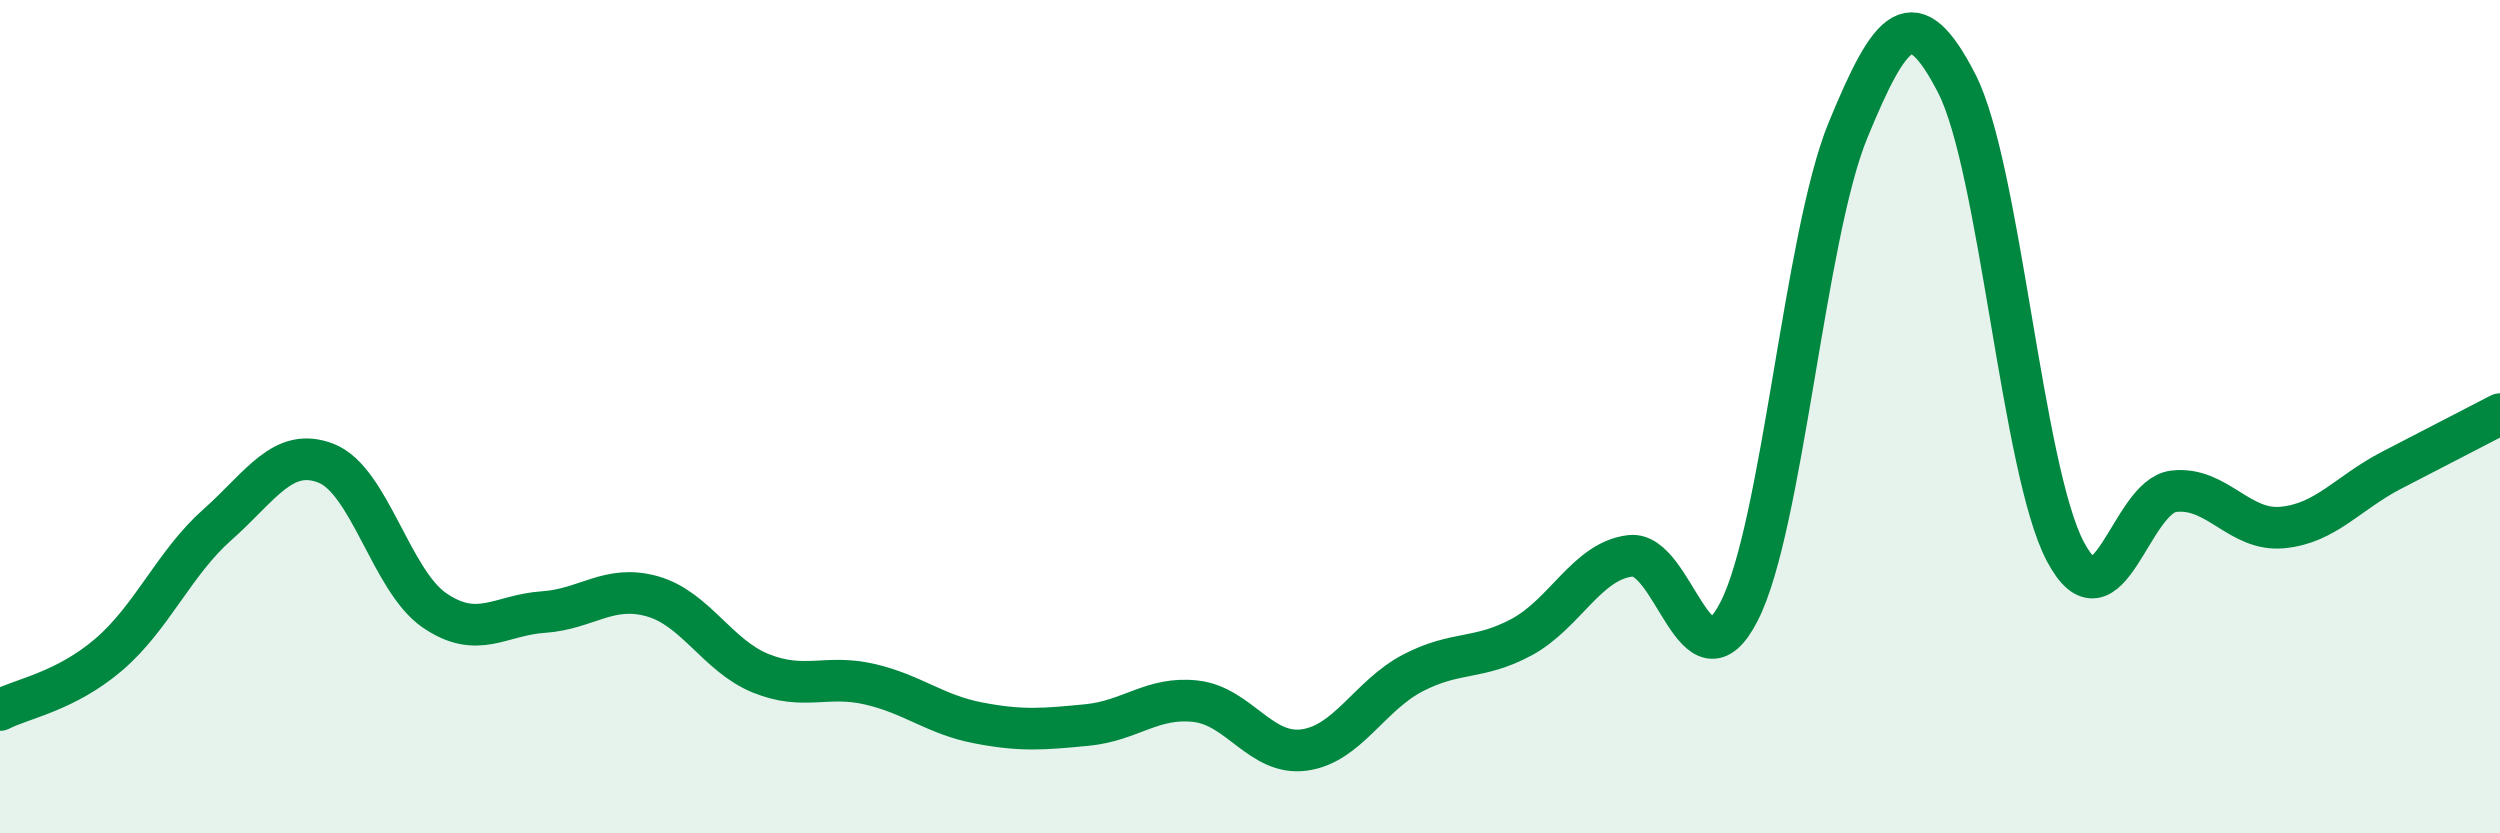
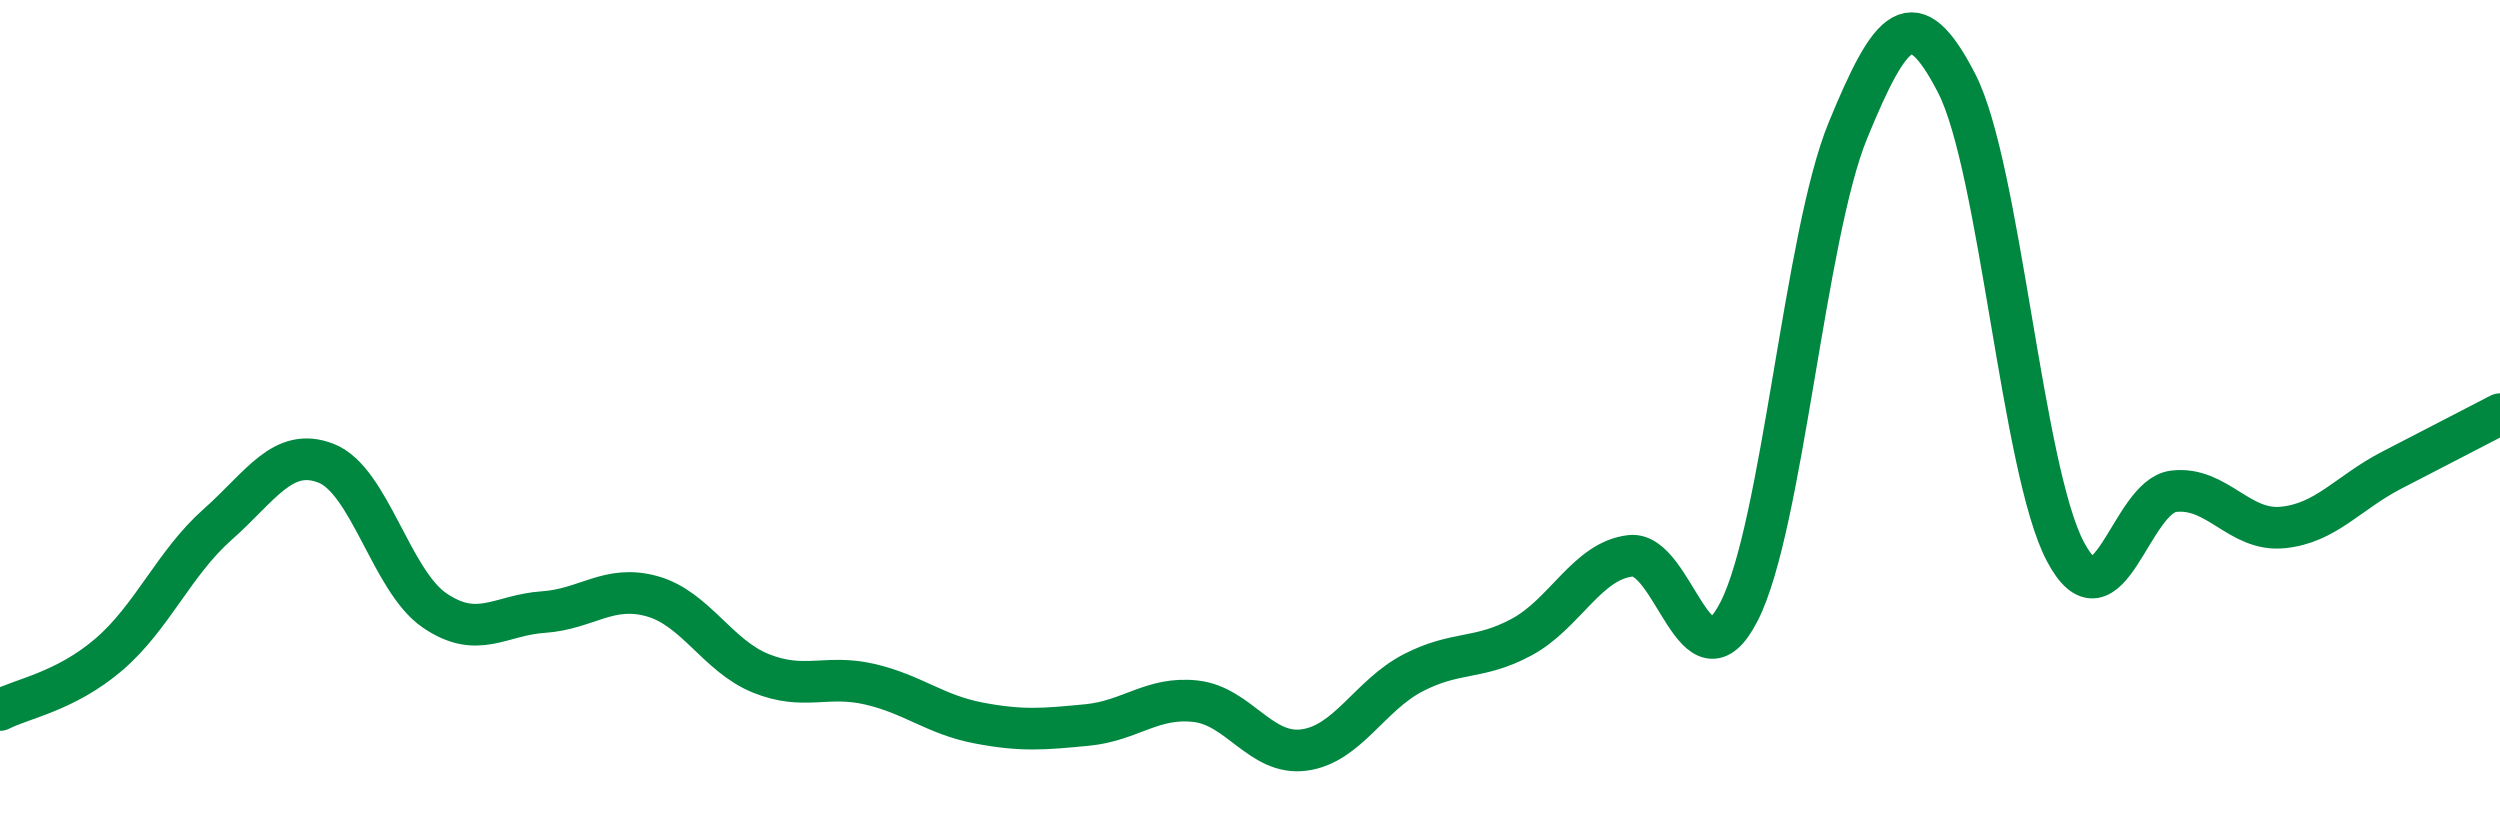
<svg xmlns="http://www.w3.org/2000/svg" width="60" height="20" viewBox="0 0 60 20">
-   <path d="M 0,17.04 C 0.52,16.77 1.57,16.6 2.61,15.71 C 3.65,14.82 4.18,13.51 5.22,12.59 C 6.26,11.67 6.79,10.71 7.83,11.12 C 8.87,11.53 9.39,13.94 10.43,14.65 C 11.47,15.36 12,14.76 13.04,14.69 C 14.08,14.62 14.61,14.02 15.65,14.31 C 16.69,14.6 17.22,15.74 18.26,16.16 C 19.3,16.58 19.83,16.18 20.87,16.42 C 21.91,16.66 22.44,17.15 23.48,17.35 C 24.52,17.55 25.05,17.5 26.09,17.4 C 27.13,17.3 27.66,16.71 28.7,16.83 C 29.74,16.95 30.26,18.14 31.3,18 C 32.34,17.86 32.87,16.69 33.91,16.15 C 34.95,15.61 35.48,15.85 36.52,15.29 C 37.56,14.73 38.09,13.46 39.13,13.34 C 40.17,13.22 40.7,16.71 41.74,14.67 C 42.78,12.63 43.31,5.66 44.35,3.13 C 45.39,0.6 45.92,-0.02 46.96,2 C 48,4.02 48.53,11.28 49.57,13.24 C 50.61,15.2 51.13,11.91 52.17,11.79 C 53.21,11.67 53.74,12.76 54.78,12.66 C 55.82,12.56 56.35,11.83 57.39,11.29 C 58.43,10.75 59.48,10.21 60,9.94L60 20L0 20Z" fill="#008740" opacity="0.1" stroke-linecap="round" stroke-linejoin="round" />
  <path d="M 0,17.04 C 0.52,16.77 1.57,16.6 2.61,15.71 C 3.65,14.82 4.18,13.51 5.22,12.59 C 6.26,11.67 6.79,10.71 7.83,11.12 C 8.87,11.53 9.39,13.94 10.43,14.65 C 11.47,15.36 12,14.76 13.04,14.69 C 14.08,14.62 14.61,14.02 15.65,14.31 C 16.69,14.6 17.22,15.74 18.26,16.16 C 19.3,16.58 19.83,16.18 20.87,16.42 C 21.91,16.66 22.44,17.15 23.48,17.35 C 24.52,17.55 25.05,17.5 26.09,17.4 C 27.13,17.3 27.66,16.71 28.7,16.83 C 29.74,16.95 30.26,18.14 31.3,18 C 32.34,17.86 32.87,16.69 33.91,16.15 C 34.95,15.61 35.48,15.85 36.52,15.29 C 37.56,14.73 38.09,13.46 39.13,13.34 C 40.17,13.22 40.7,16.71 41.74,14.67 C 42.78,12.63 43.31,5.66 44.35,3.13 C 45.39,0.6 45.92,-0.02 46.96,2 C 48,4.02 48.53,11.28 49.57,13.24 C 50.61,15.2 51.13,11.91 52.17,11.79 C 53.21,11.67 53.74,12.76 54.78,12.66 C 55.82,12.56 56.35,11.83 57.39,11.29 C 58.43,10.75 59.48,10.21 60,9.94" stroke="#008740" stroke-width="1" fill="none" stroke-linecap="round" stroke-linejoin="round" />
</svg>